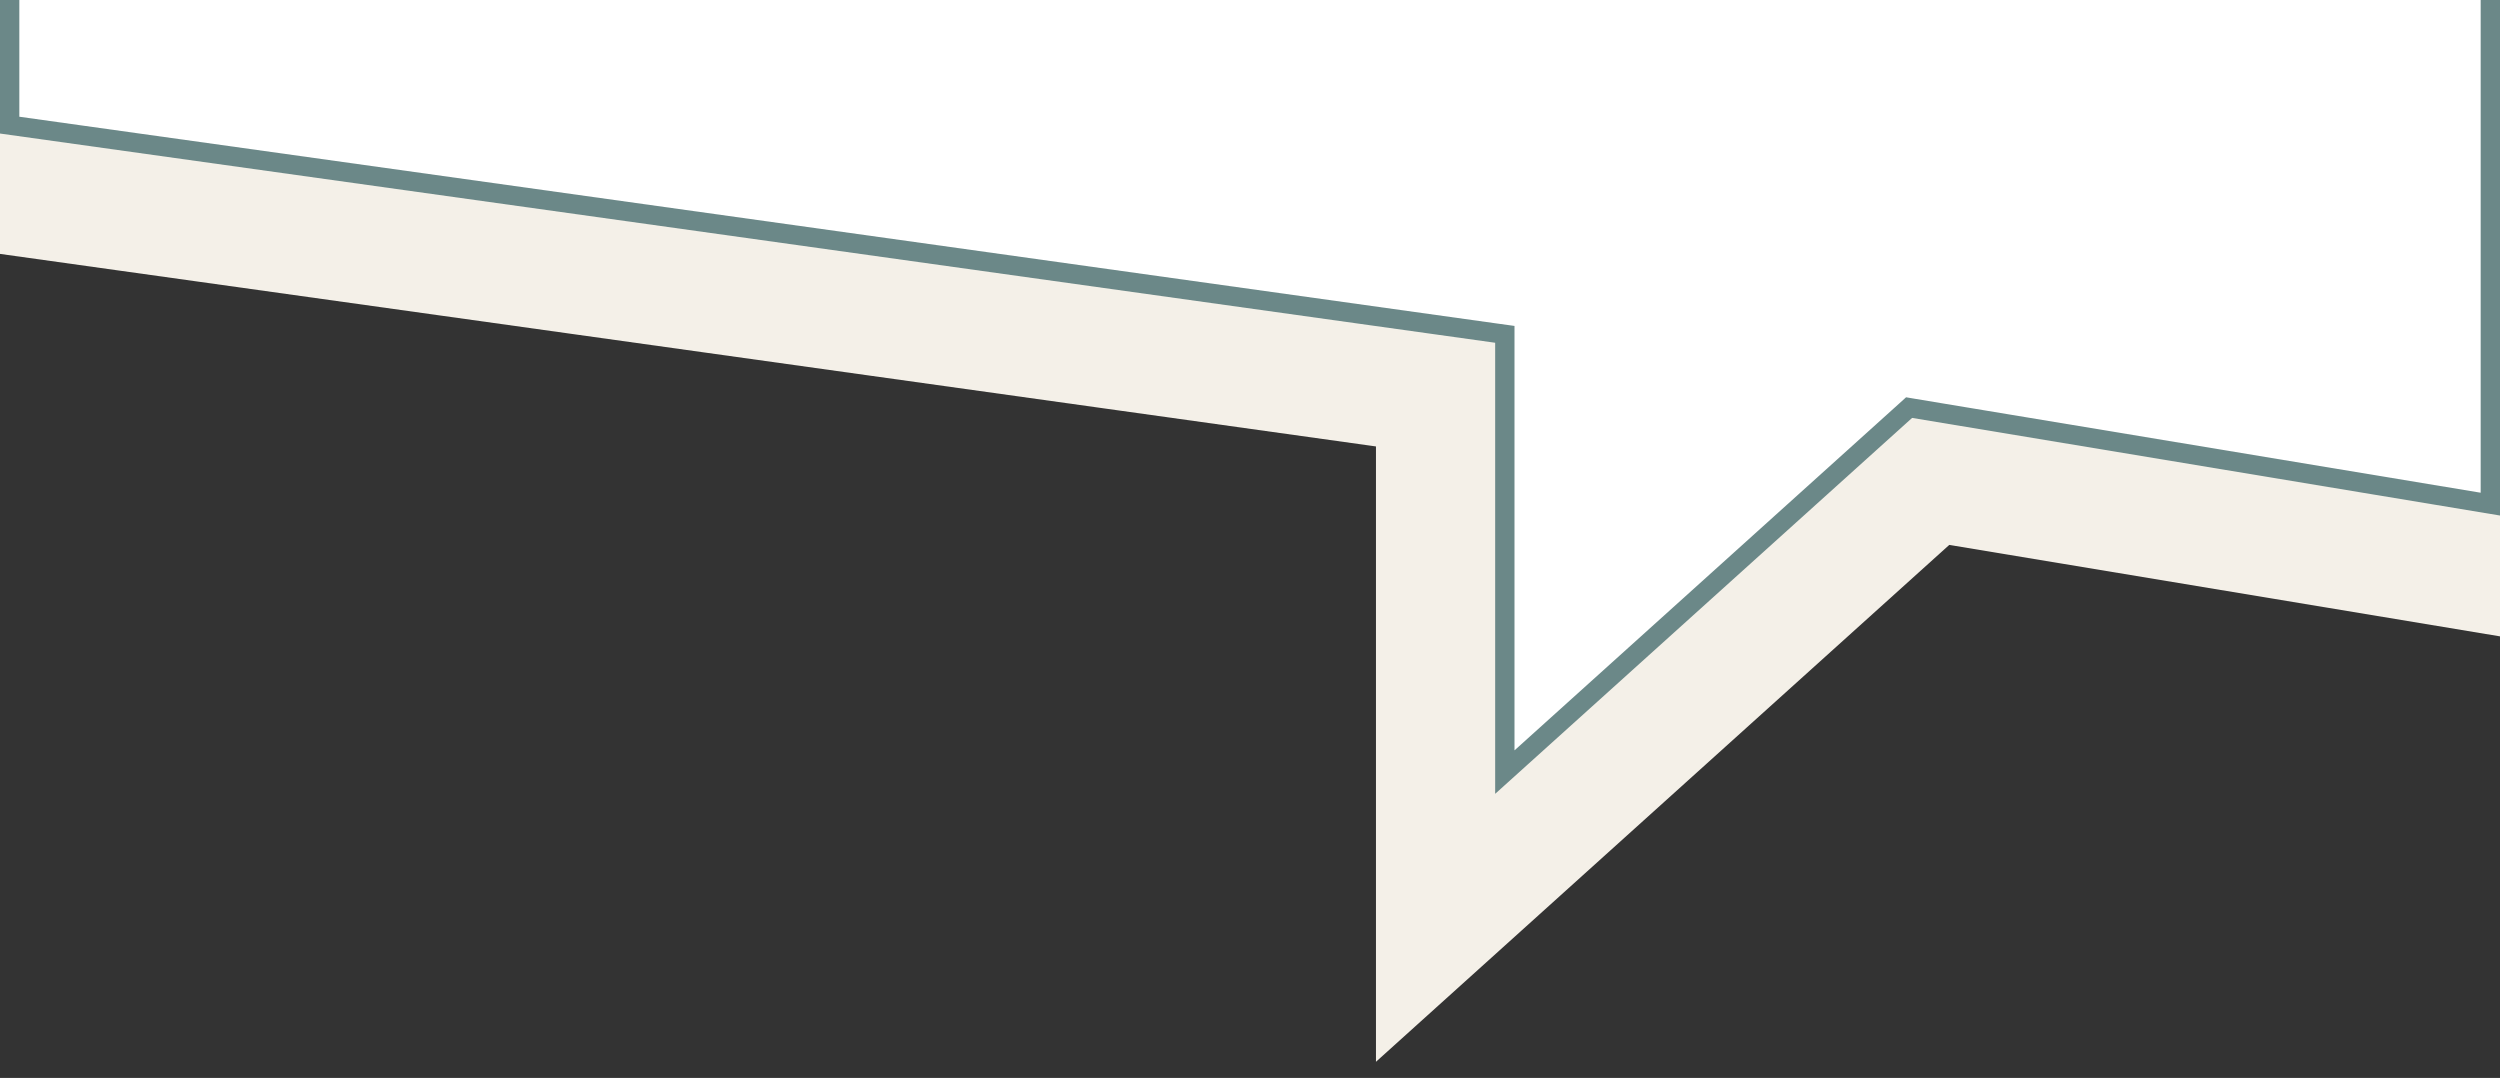
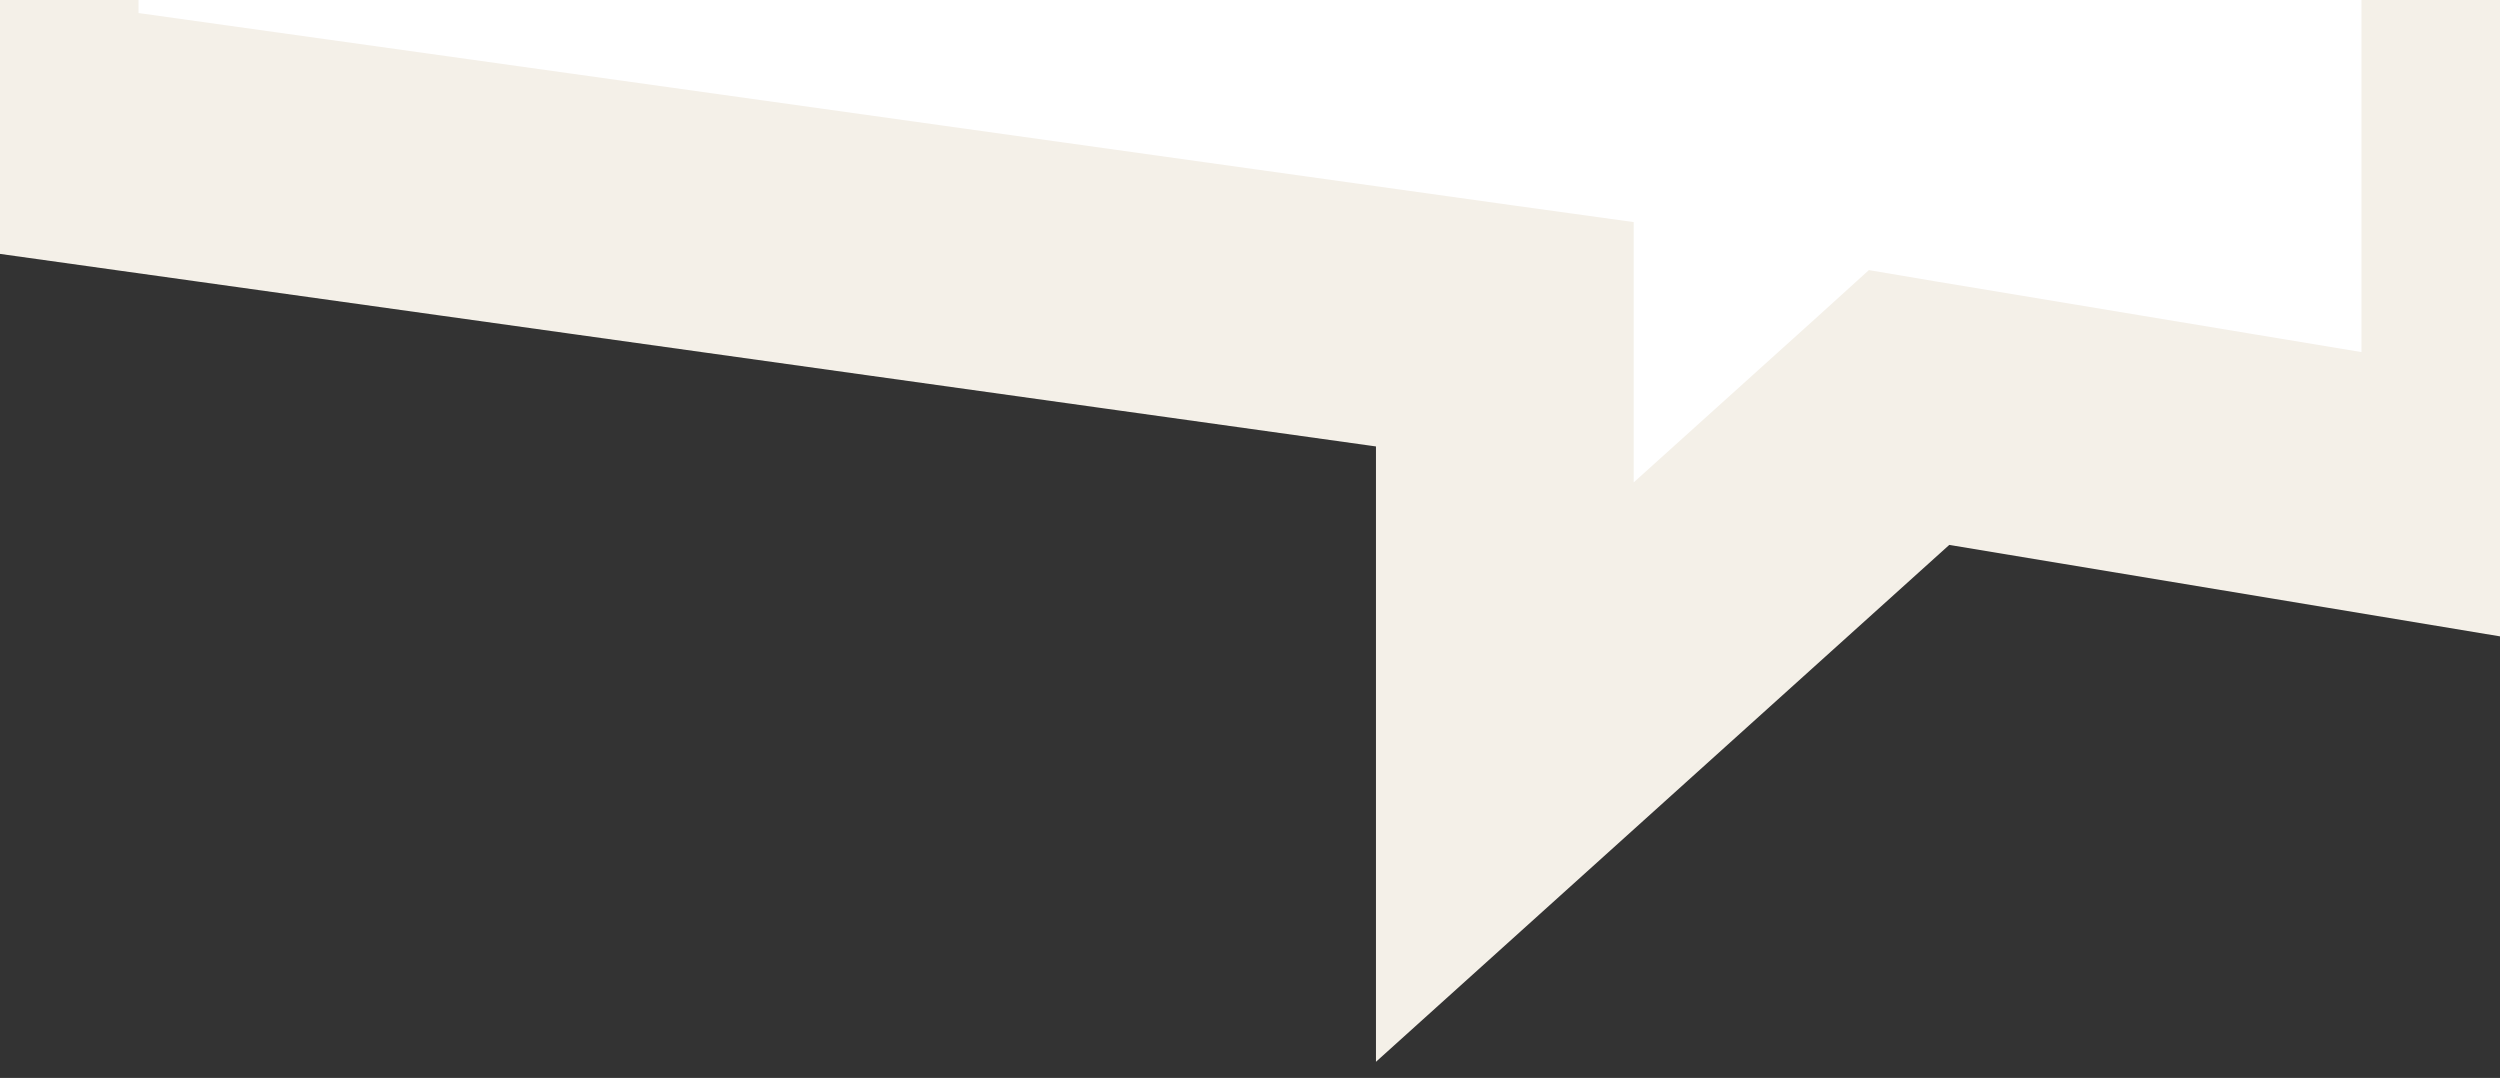
<svg xmlns="http://www.w3.org/2000/svg" id="Ebene_1" data-name="Ebene 1" viewBox="0 0 388 167.3">
  <rect x="0" y="0" width="388" height="167.3" fill="#333333" stroke="none" />
  <defs>
    <style>.cls-1,.cls-2{fill:#fff;}.cls-1{stroke:#f4f0e8;stroke-width:40px;}.cls-2{stroke:#6b8888;stroke-width:3px;}</style>
  </defs>
  <g id="Sprechblase">
    <path class="cls-1" d="M386.5,0V78.24L297,63.38l-.71-.12-.54.49-62.2,56.08V51.89l-1.3-.18L1.5,19.42V0" />
  </g>
  <g id="Sprechblase-2" data-name="Sprechblase">
-     <path class="cls-2" d="M386.5,0V78.24L297,63.38l-.71-.12-.54.49-62.2,56.08V51.89l-1.3-.18L1.5,19.42V0" />
-   </g>
+     </g>
</svg>